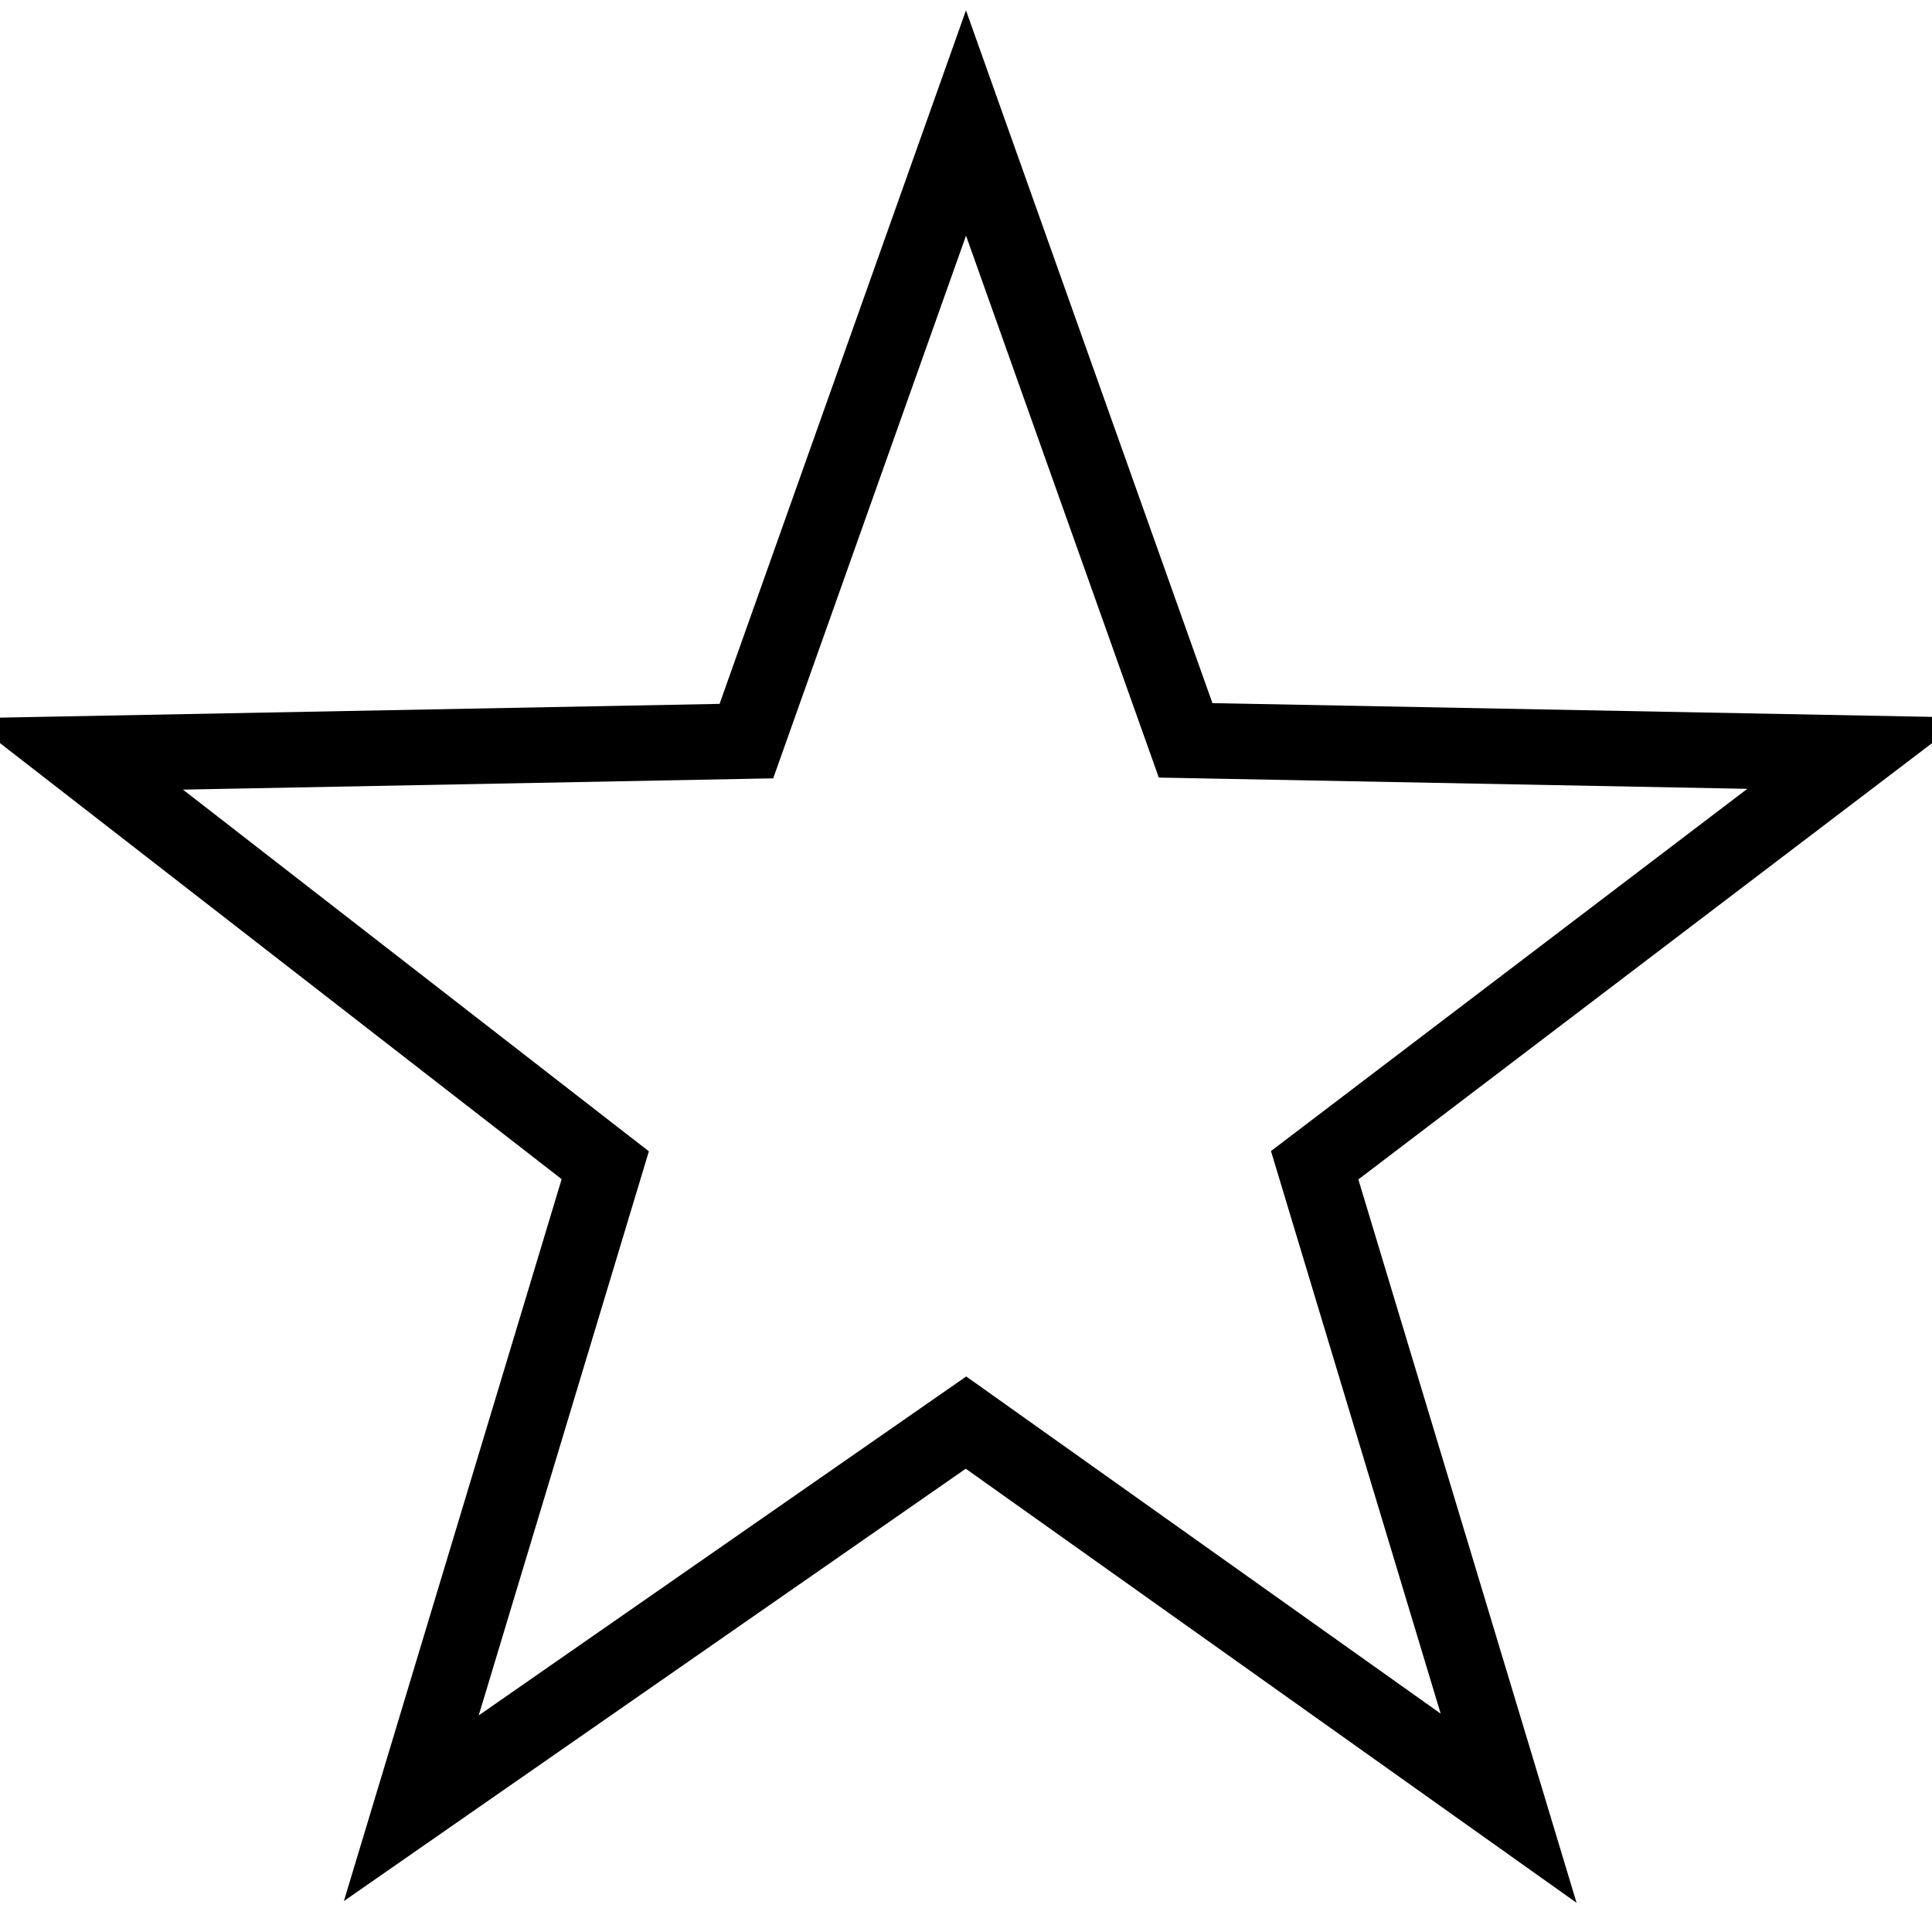
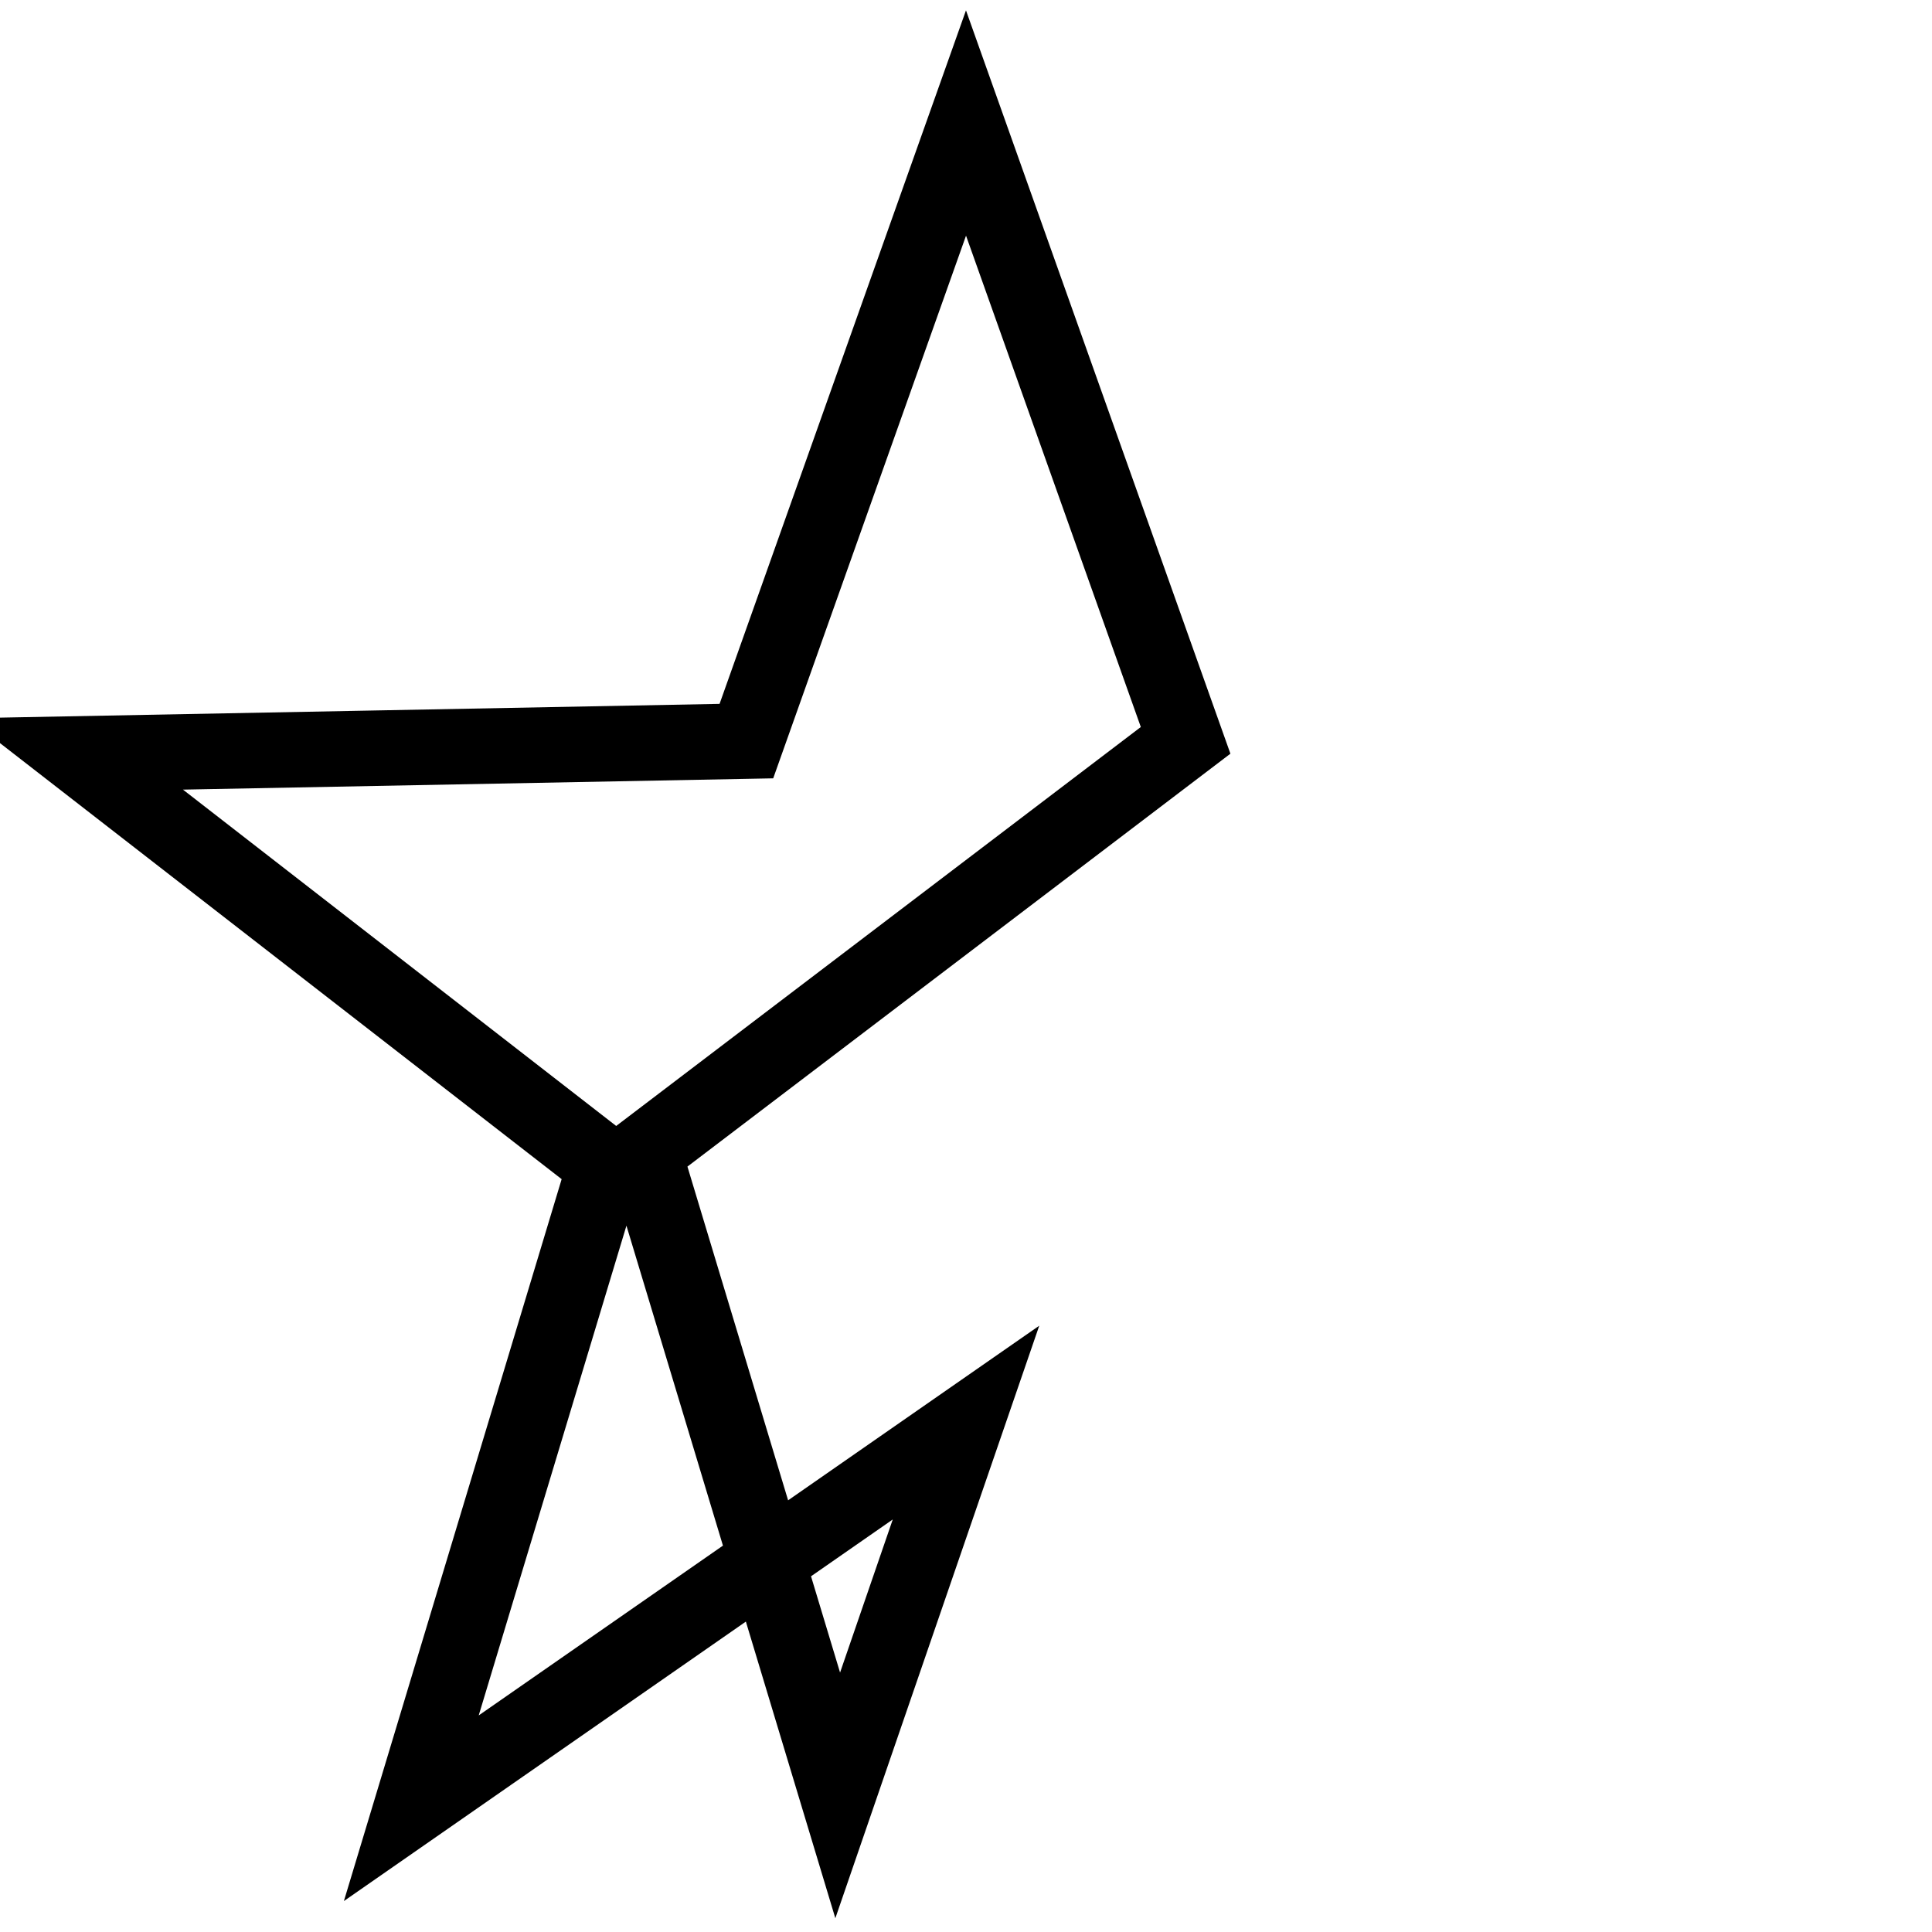
<svg xmlns="http://www.w3.org/2000/svg" version="1.1" x="0px" y="0px" viewBox="0 0 256 256" enable-background="new 0 0 256 256" xml:space="preserve">
  <g>
-     <path stroke-width="10" fill-opacity="0" stroke="#000000" d="M128,16.3l29.1,81.8l88.9,1.7l-71.8,54.6l25.7,85.2L128,188.5l-73.5,51.1l25.7-85.2L10,99.9l88.9-1.7 L128,16.3L128,16.3z" />
+     <path stroke-width="10" fill-opacity="0" stroke="#000000" d="M128,16.3l29.1,81.8l-71.8,54.6l25.7,85.2L128,188.5l-73.5,51.1l25.7-85.2L10,99.9l88.9-1.7 L128,16.3L128,16.3z" />
  </g>
</svg>